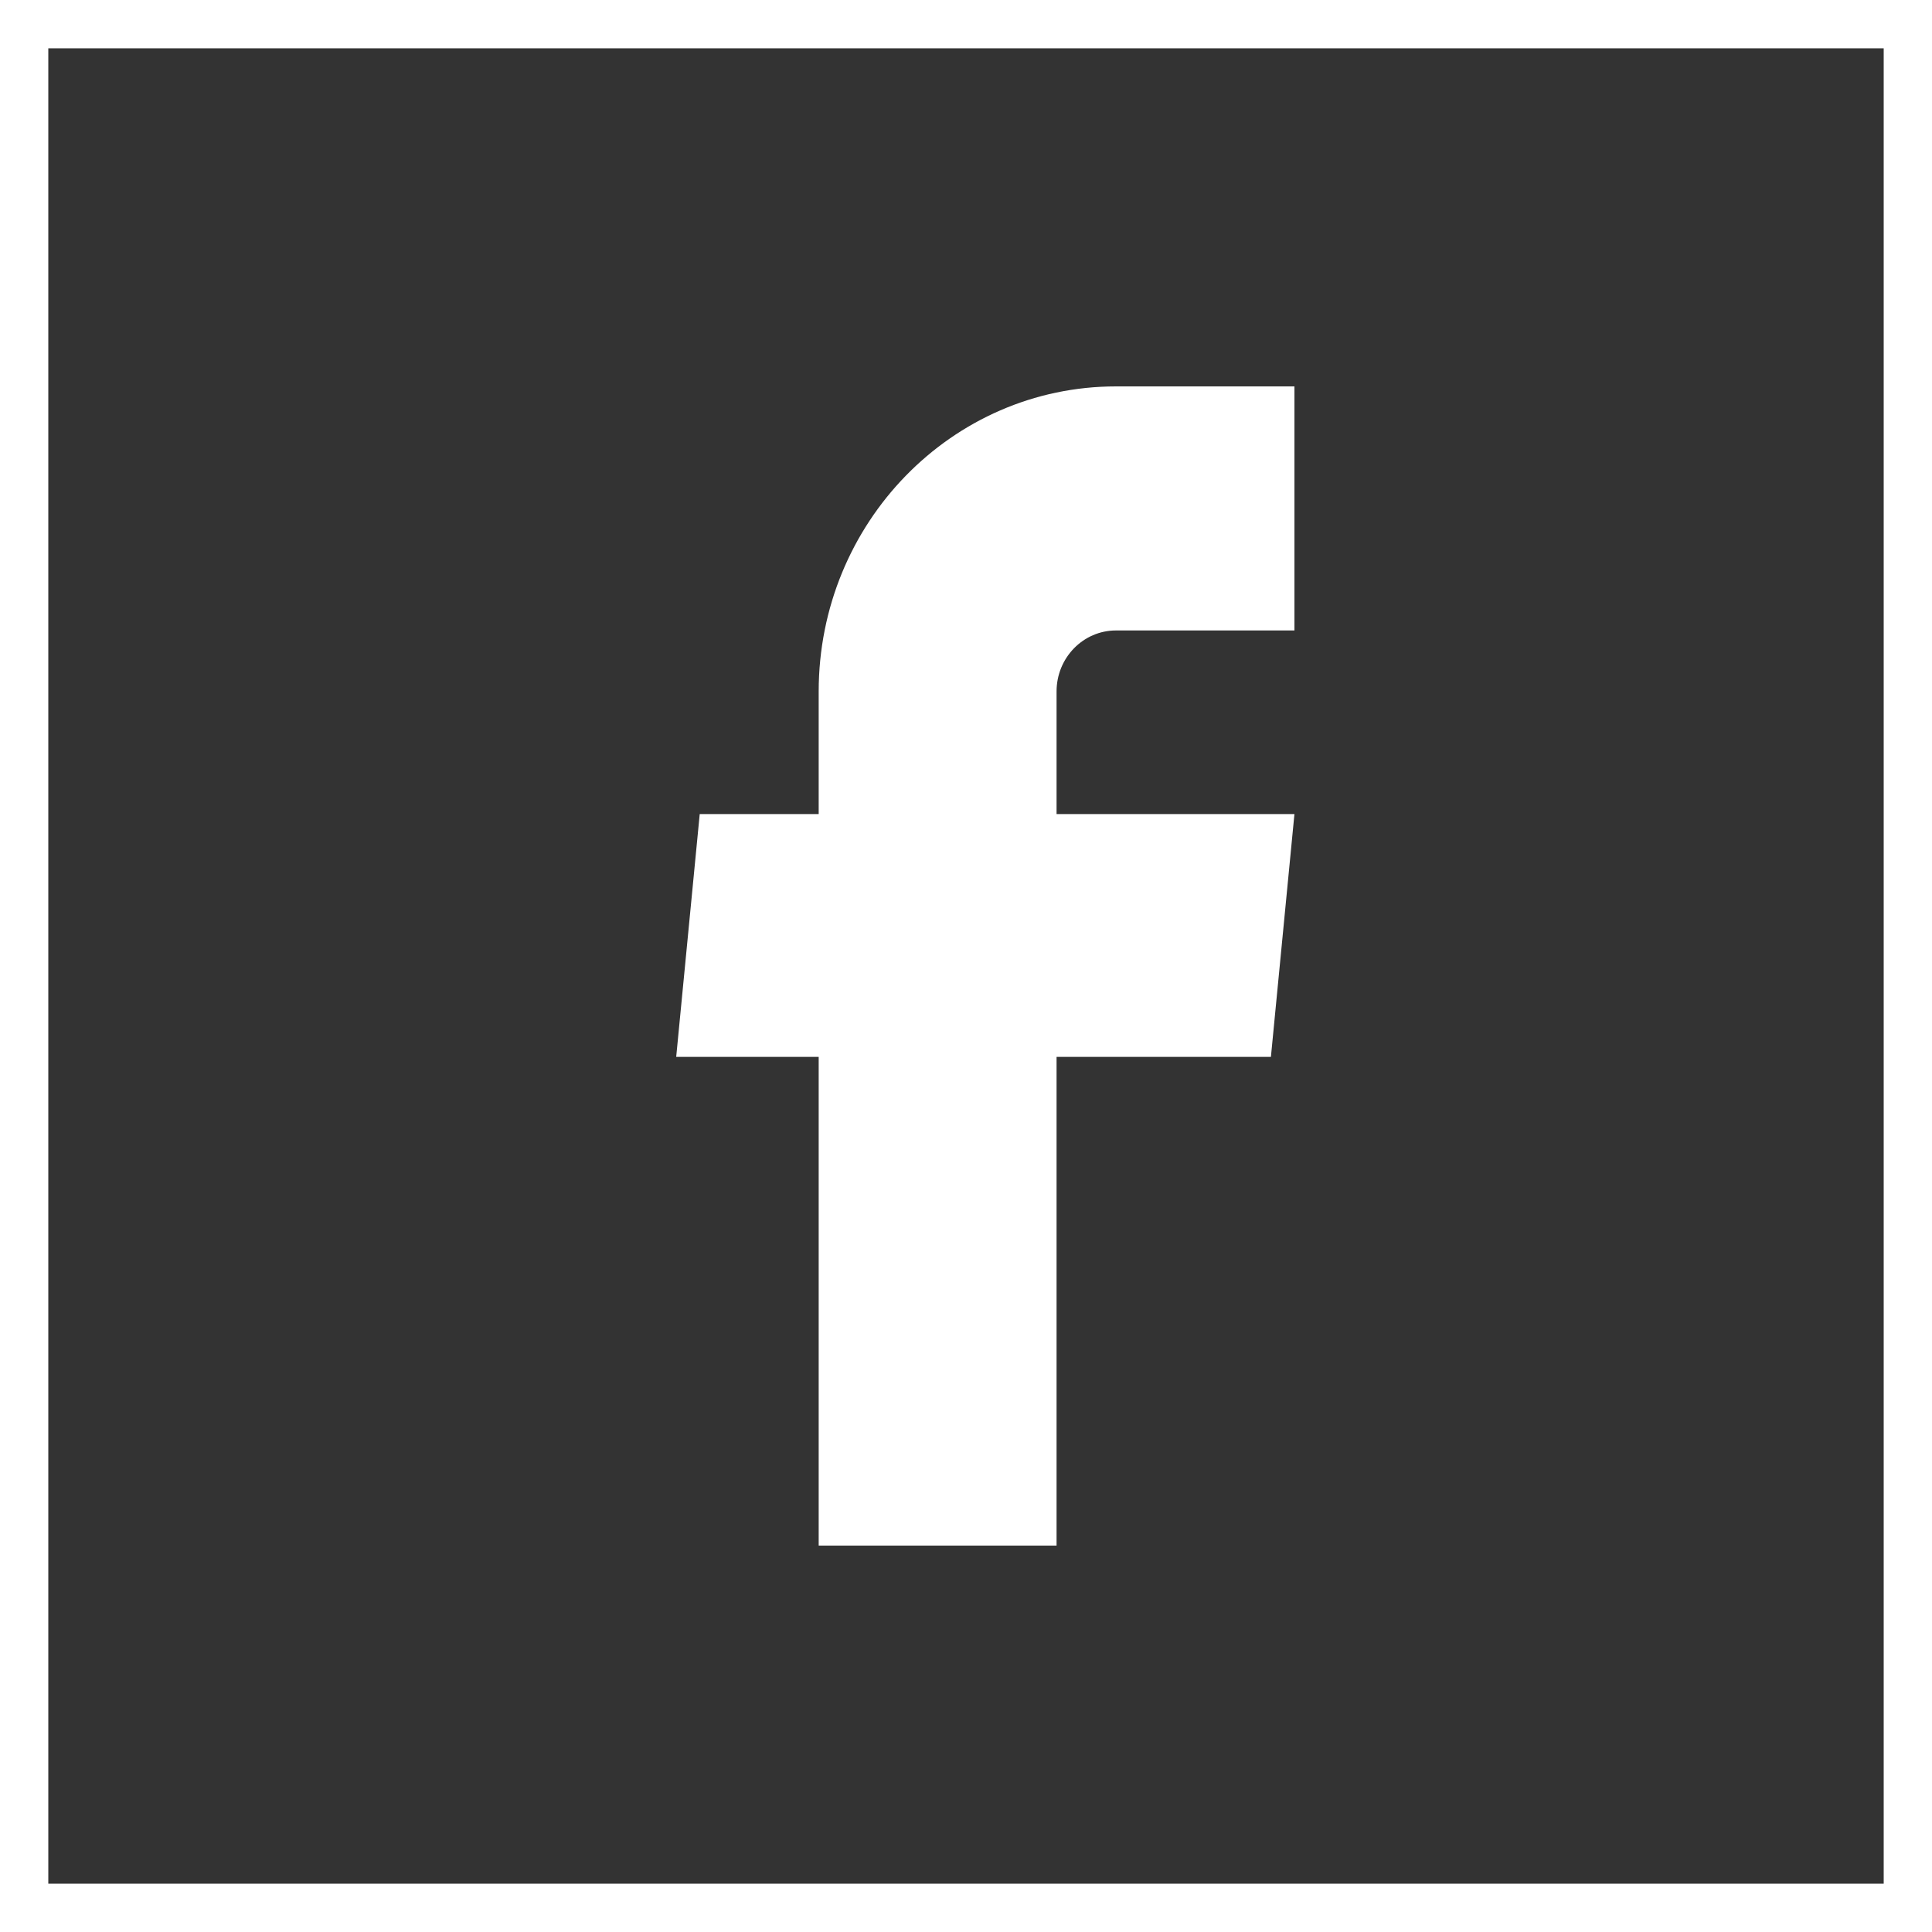
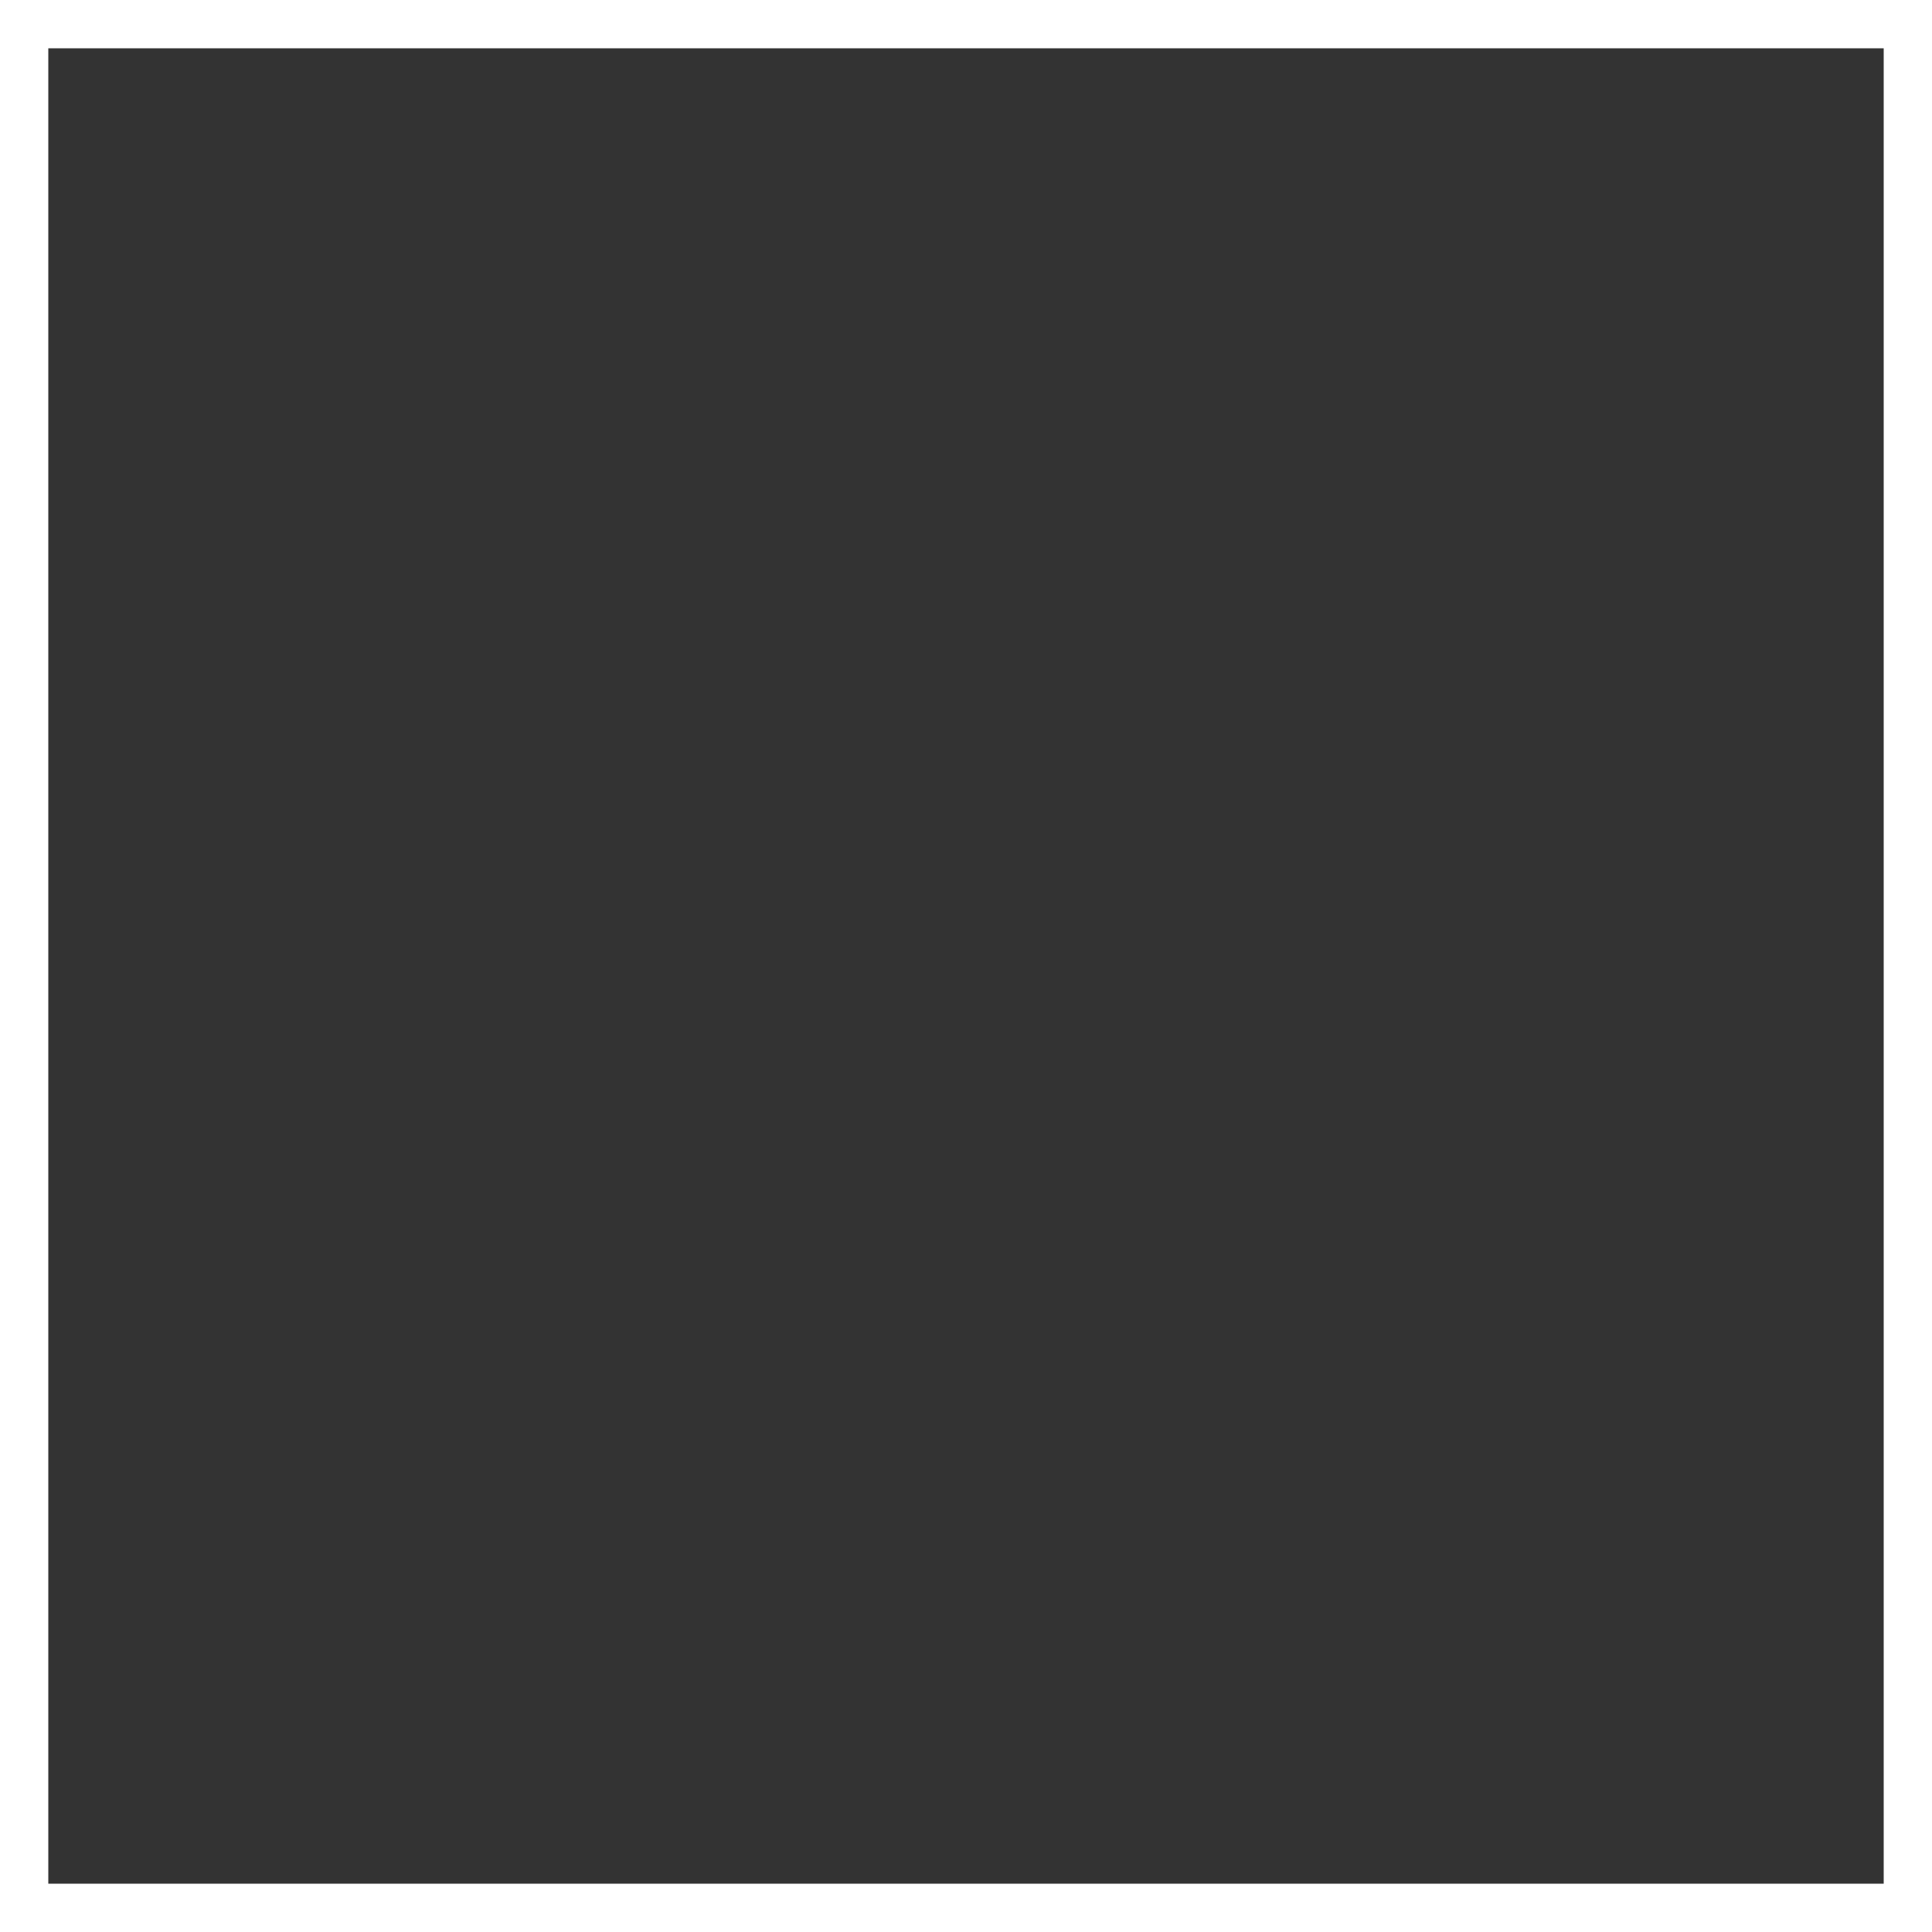
<svg xmlns="http://www.w3.org/2000/svg" fill="none" height="40" style="fill: none;" viewBox="0 0 40 40" width="40">
  <rect x="0" y="0" width="40" height="40" fill="#333333" stroke="none" />
-   <path d="M16.95 32H21.875V21.882H26.313L26.8 16.854H21.875V14.316C21.875 13.618 22.426 13.053 23.106 13.053H26.8V8H23.106C19.706 8 16.95 10.828 16.95 14.316V16.854H14.487L14 21.882H16.95V32Z" fill="#fff" />
  <path d="M0.5 0.5H39.5V39.5H0.5z" stroke="#fff" />
</svg>